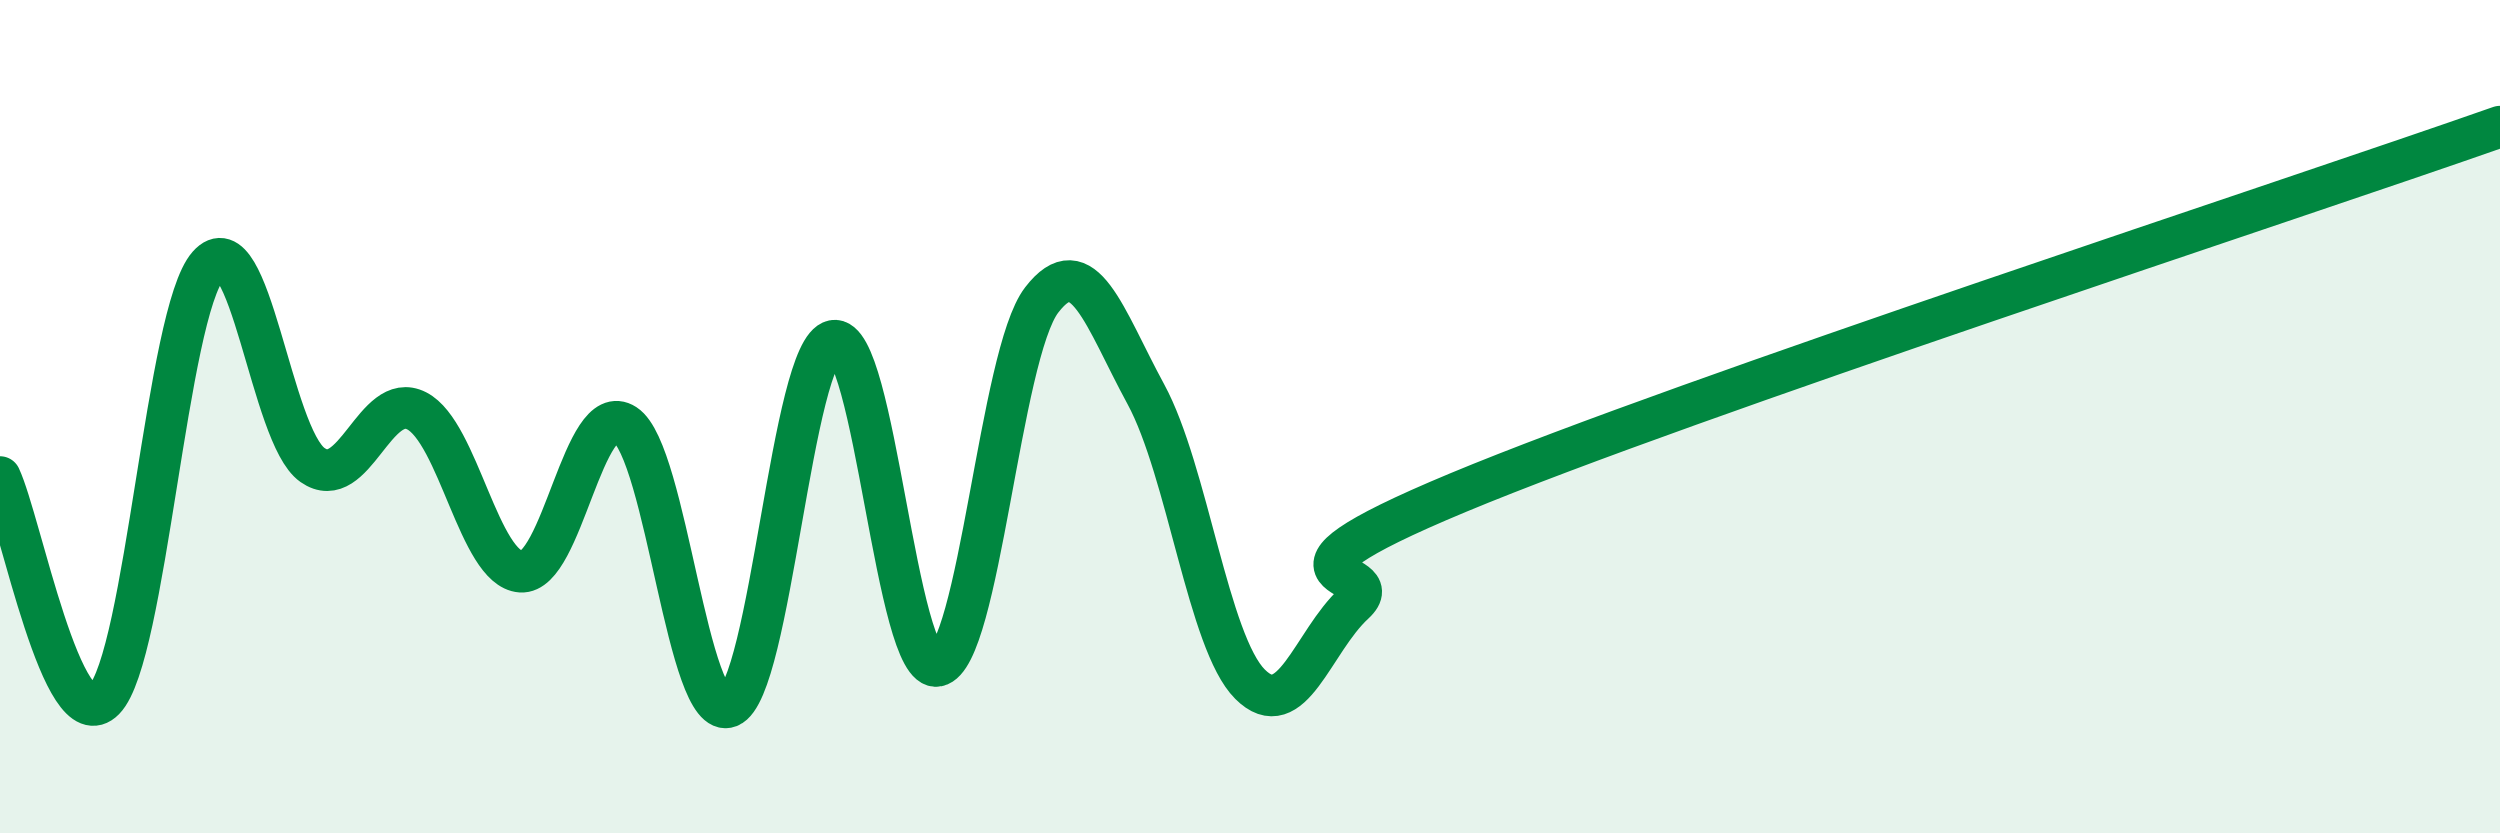
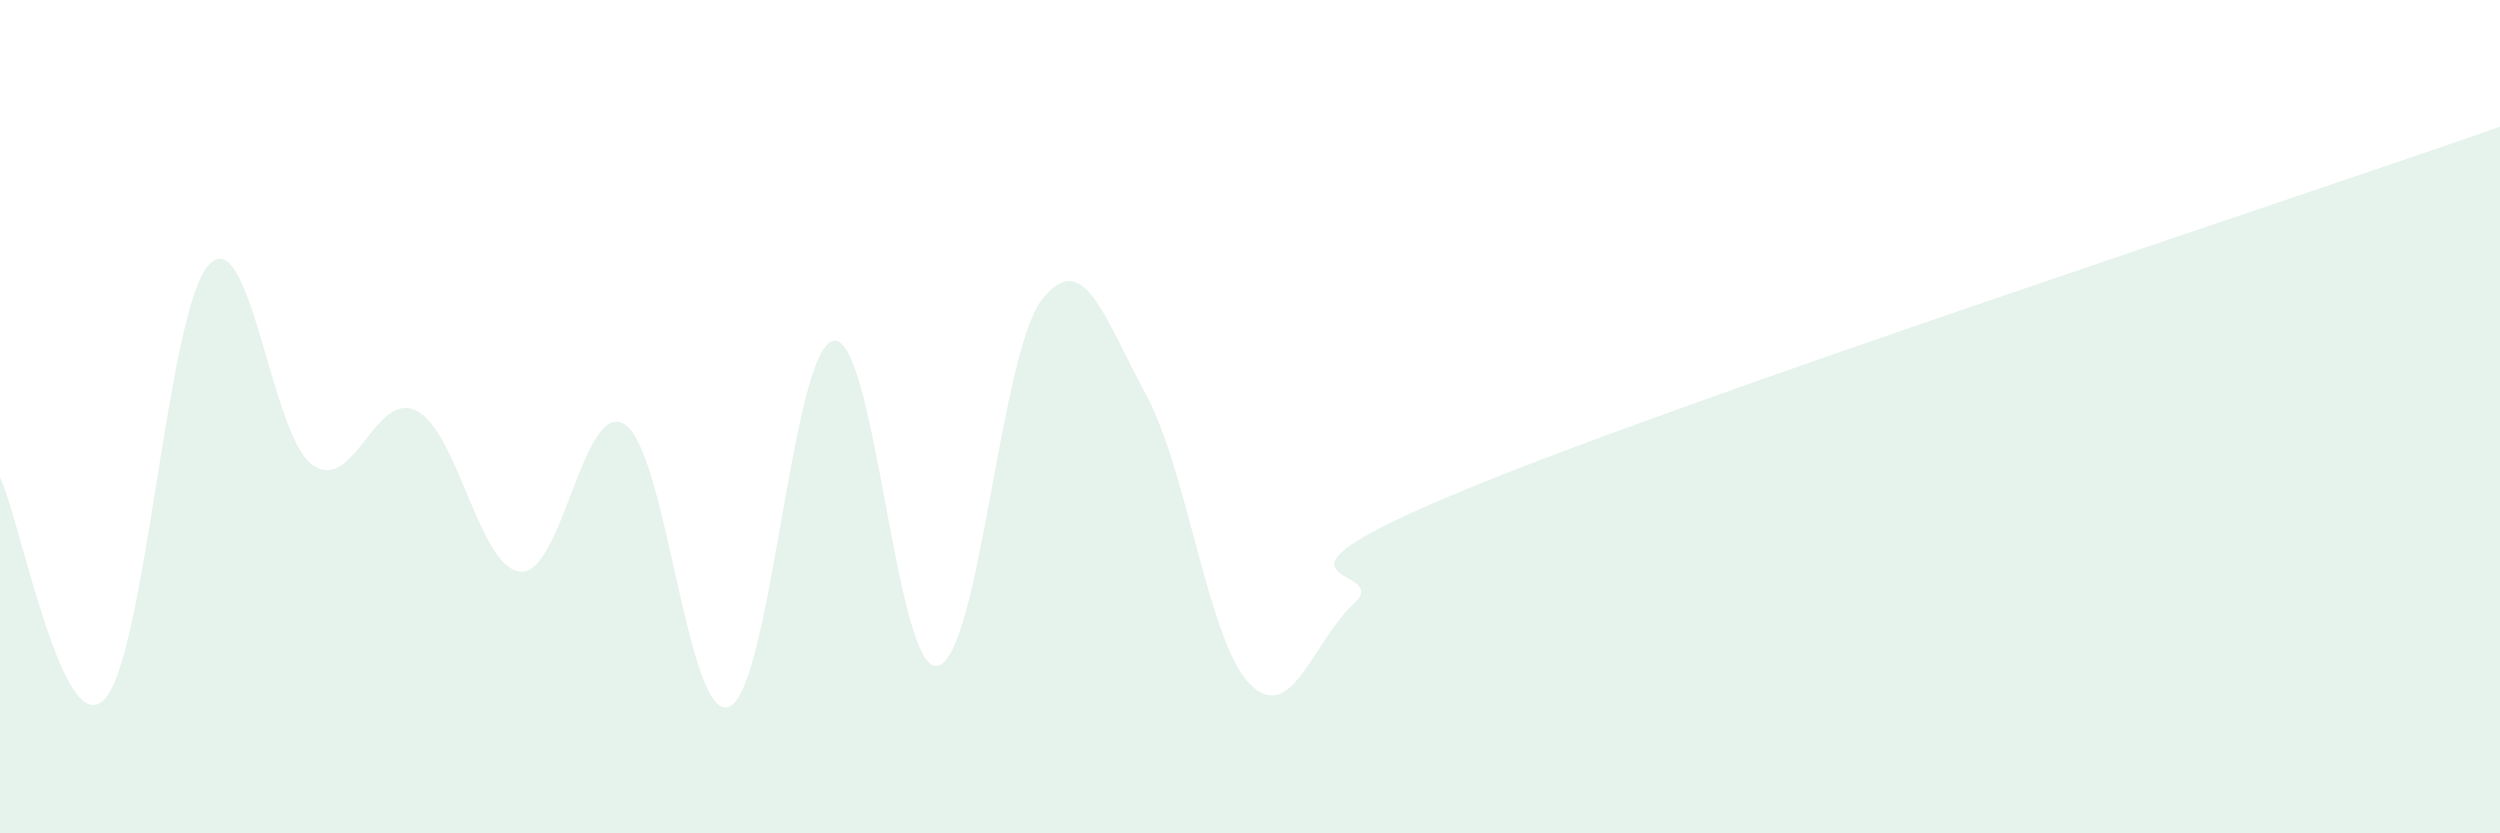
<svg xmlns="http://www.w3.org/2000/svg" width="60" height="20" viewBox="0 0 60 20">
  <path d="M 0,11.45 C 0.5,12.52 1.5,17.81 2.5,16.79 C 3.5,15.77 4,7.5 5,6.37 C 6,5.24 6.5,10.46 7.5,11.16 C 8.5,11.86 9,9.35 10,9.86 C 11,10.37 11.5,13.65 12.5,13.72 C 13.5,13.79 14,9.54 15,10.19 C 16,10.84 16.5,17.36 17.5,16.96 C 18.5,16.56 19,8.38 20,8.18 C 21,7.98 21.5,16.18 22.5,15.98 C 23.5,15.78 24,8.5 25,7.2 C 26,5.9 26.5,7.62 27.5,9.46 C 28.5,11.3 29,15.42 30,16.42 C 31,17.42 31.5,15.4 32.5,14.48 C 33.5,13.56 29.5,14.11 35,11.82 C 40.5,9.53 55,4.8 60,3.04L60 20L0 20Z" fill="#008740" opacity="0.1" stroke-linecap="round" stroke-linejoin="round" />
-   <path d="M 0,11.45 C 0.5,12.52 1.5,17.81 2.5,16.79 C 3.5,15.77 4,7.5 5,6.37 C 6,5.24 6.5,10.46 7.5,11.16 C 8.5,11.86 9,9.35 10,9.86 C 11,10.37 11.5,13.65 12.5,13.72 C 13.5,13.79 14,9.54 15,10.19 C 16,10.84 16.5,17.36 17.5,16.96 C 18.5,16.56 19,8.38 20,8.18 C 21,7.98 21.5,16.18 22.5,15.98 C 23.5,15.78 24,8.5 25,7.2 C 26,5.9 26.5,7.62 27.5,9.46 C 28.5,11.3 29,15.42 30,16.42 C 31,17.42 31.5,15.4 32.5,14.48 C 33.5,13.56 29.5,14.11 35,11.82 C 40.5,9.53 55,4.8 60,3.04" stroke="#008740" stroke-width="1" fill="none" stroke-linecap="round" stroke-linejoin="round" />
</svg>